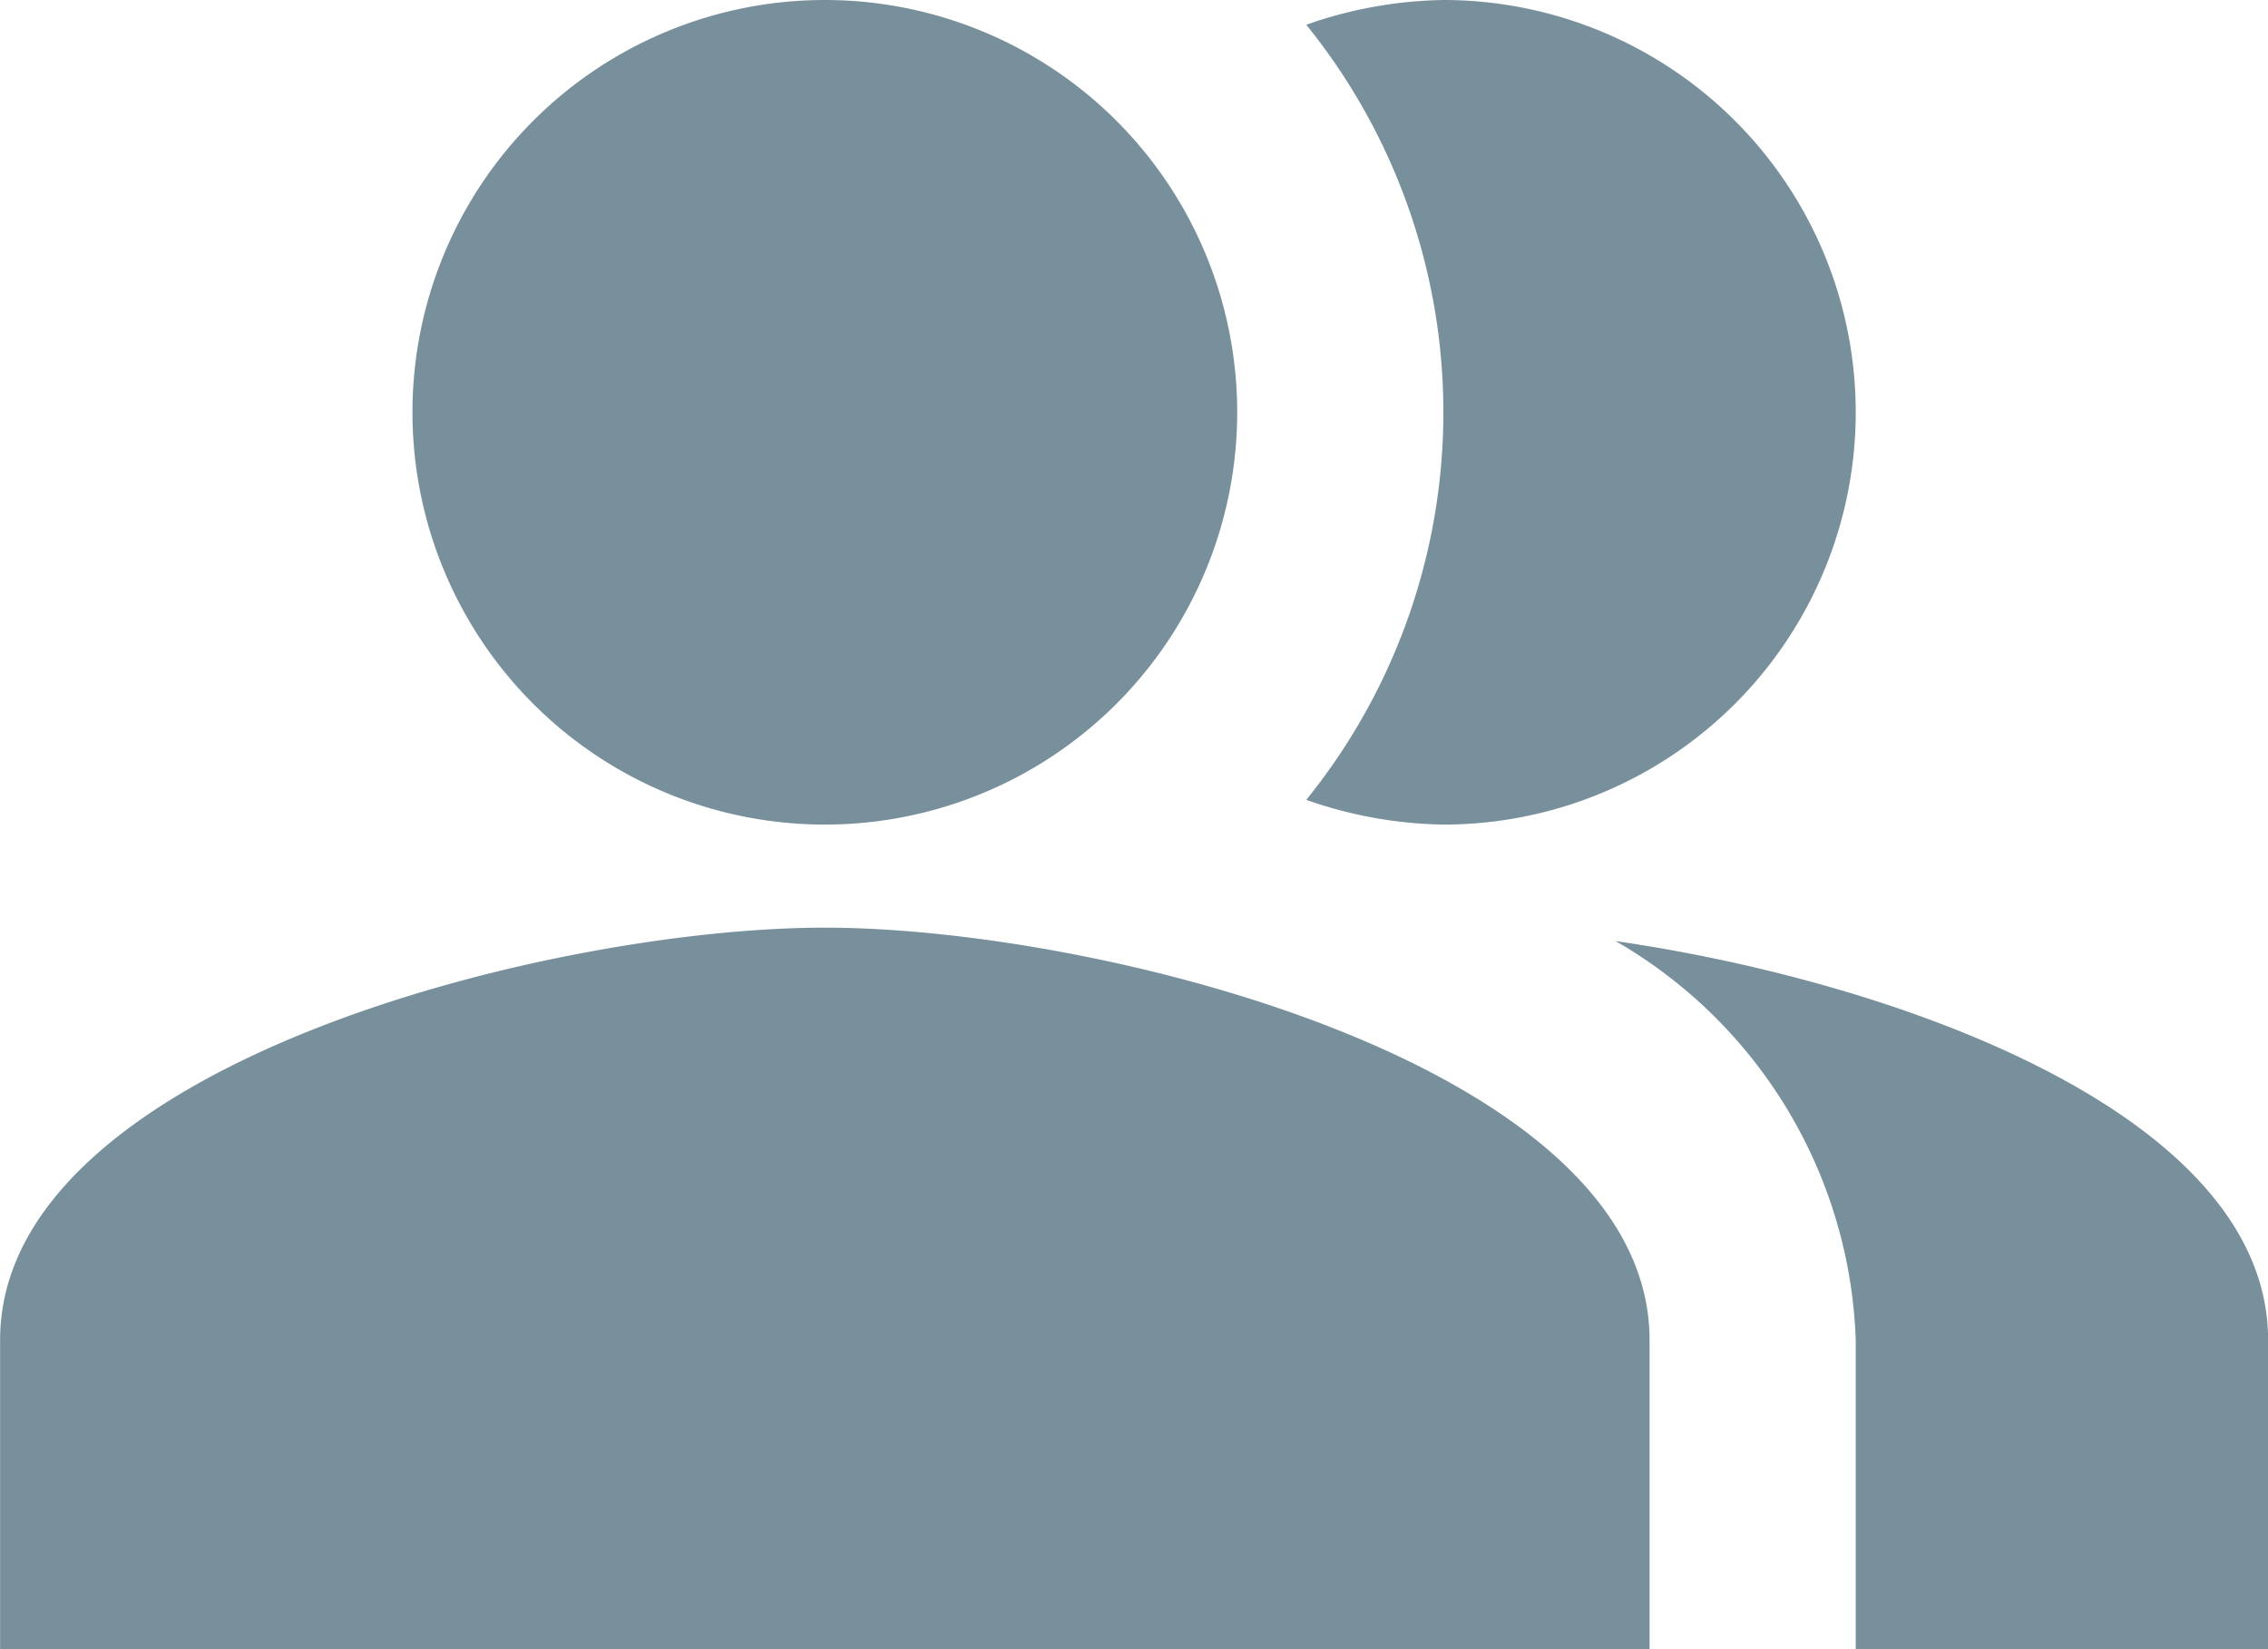
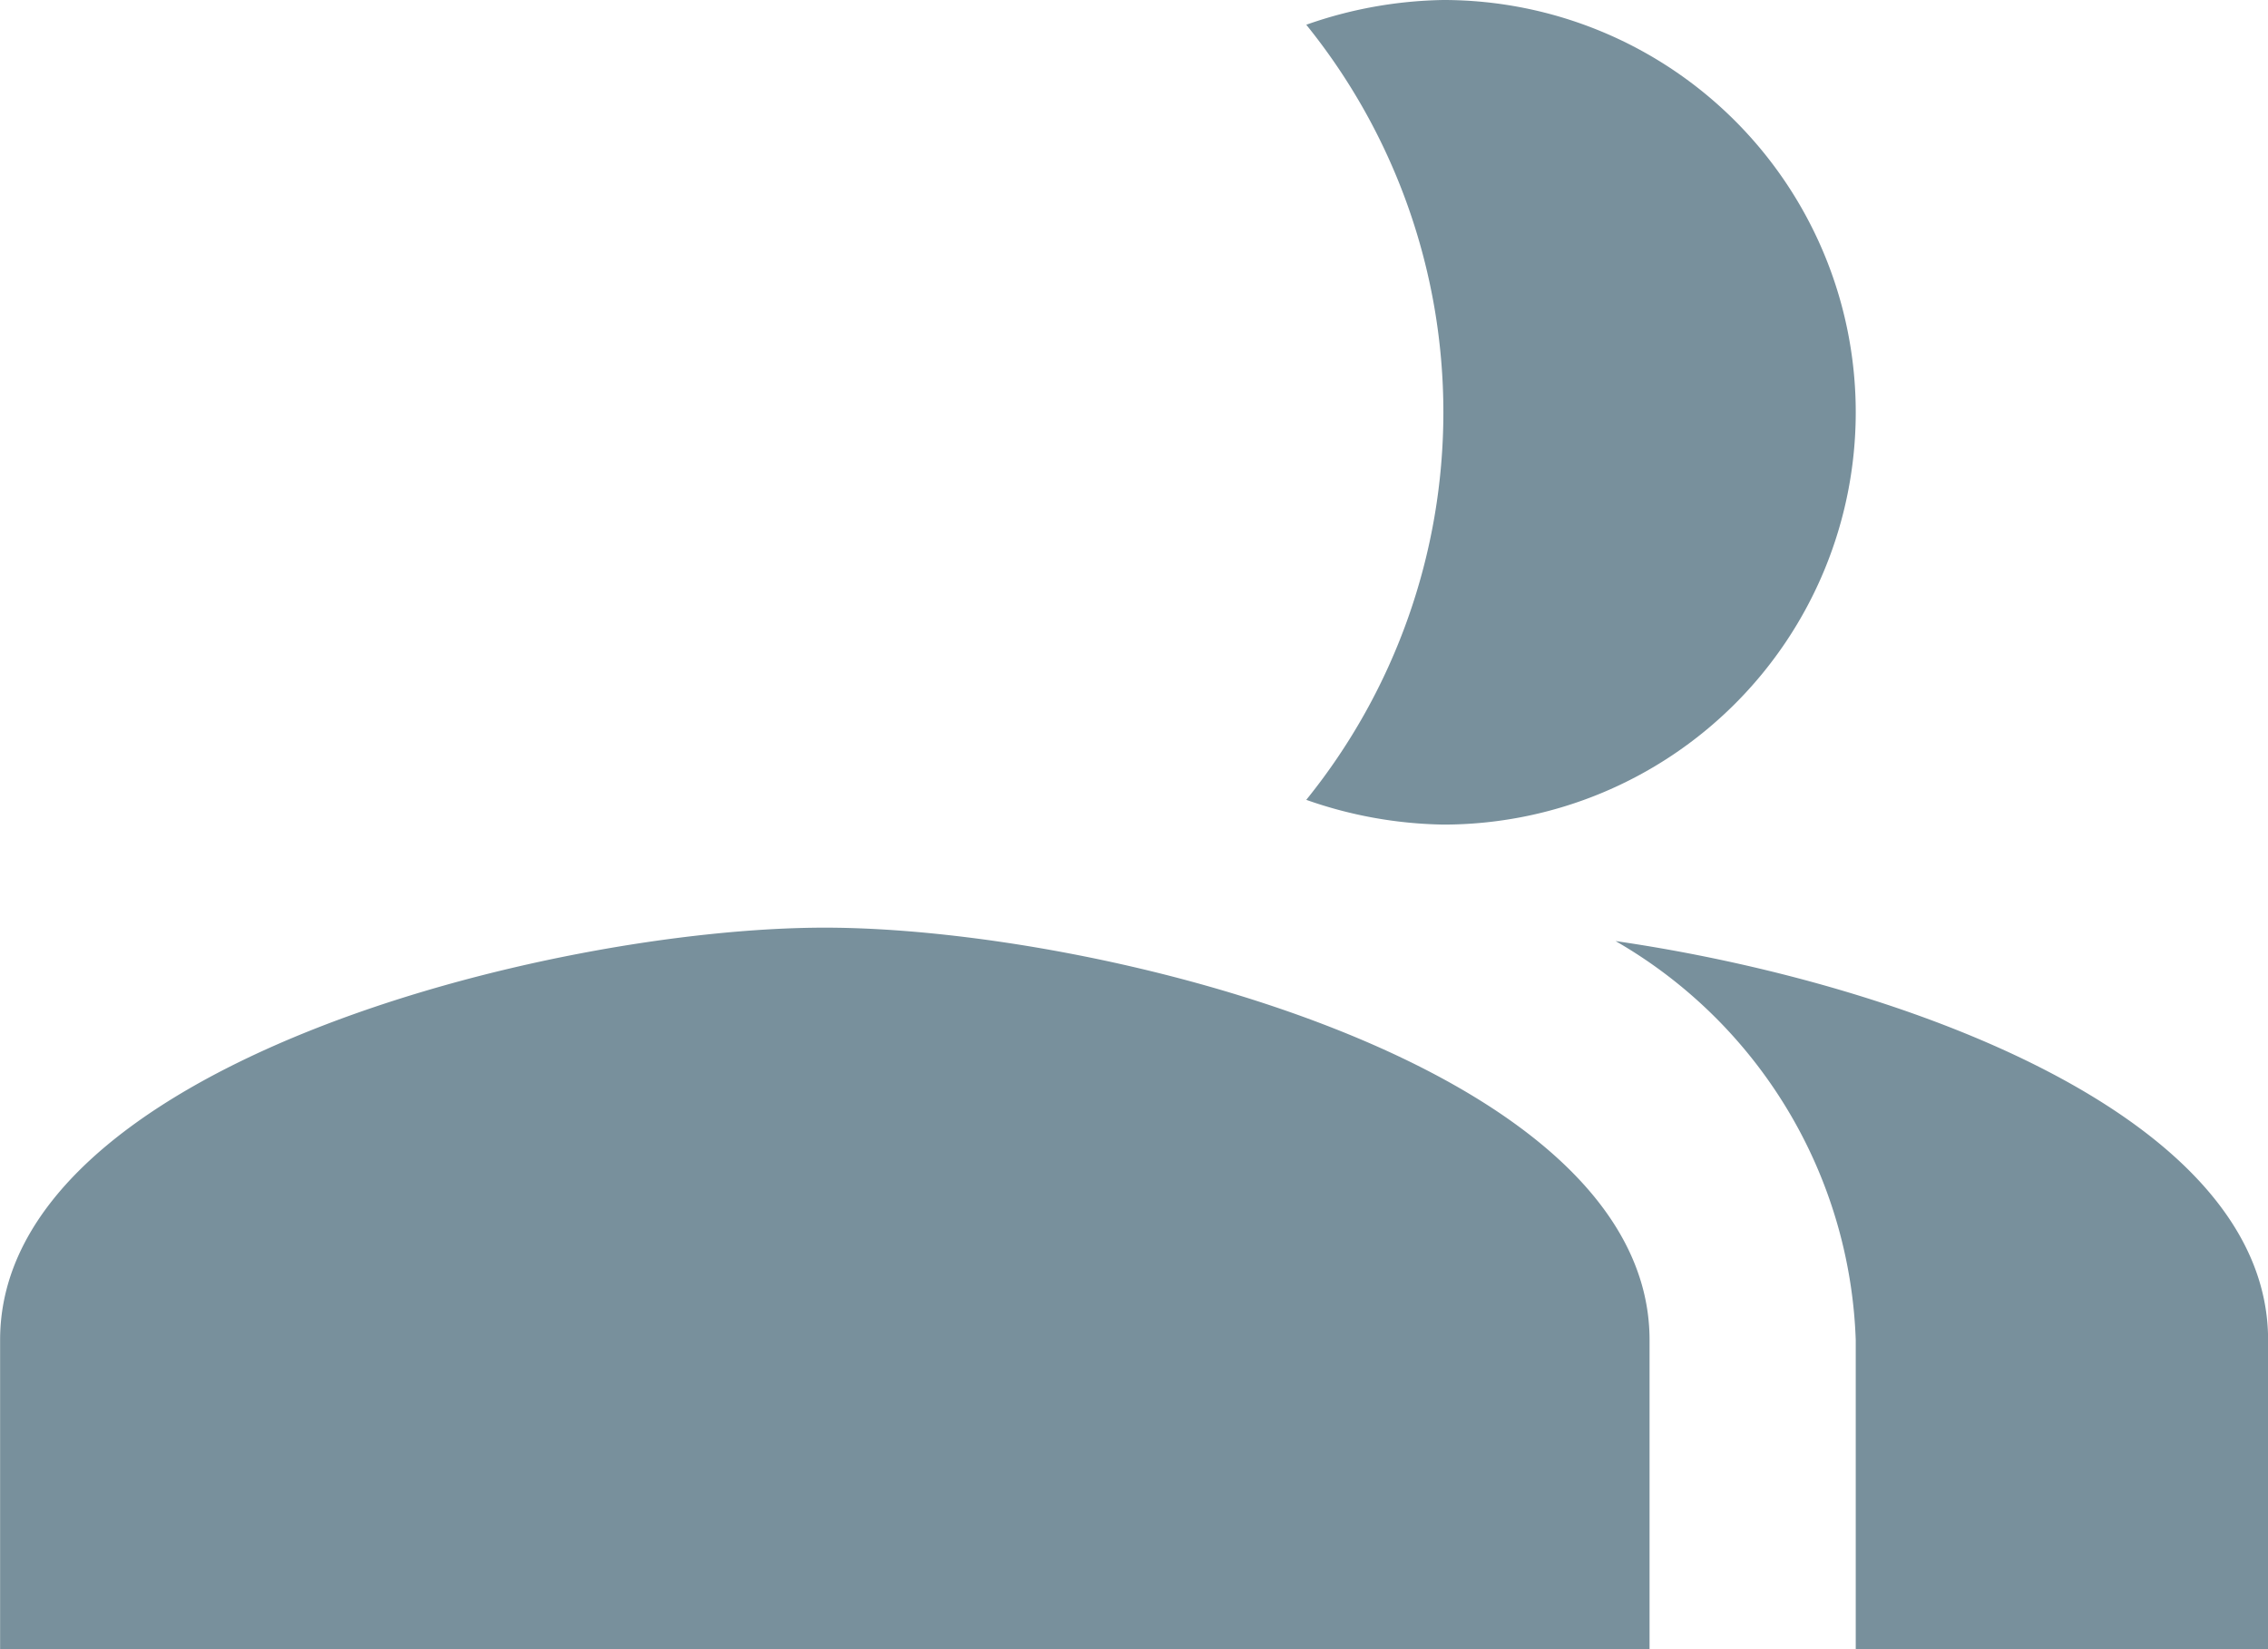
<svg xmlns="http://www.w3.org/2000/svg" width="22" height="16">
-   <path d="M15.671 9.13a4.651 4.651 0 012.33 3.87v3h4v-3c-.001-2.18-3.571-3.47-6.33-3.87zM8.001 0a4 4 0 11-4 4A4 4 0 018 0zm6 8a4 4 0 000-8 4.178 4.178 0 00-1.33.24 5.98 5.98 0 010 7.52A4.178 4.178 0 0014 8zm-6 1c-2.67 0-8 1.34-8 4v3h16v-3C16 10.34 10.671 9 8 9z" fill="#78909c" fill-rule="evenodd" />
+   <path d="M15.671 9.13a4.651 4.651 0 012.33 3.87v3h4v-3c-.001-2.18-3.571-3.47-6.33-3.87zM8.001 0A4 4 0 018 0zm6 8a4 4 0 000-8 4.178 4.178 0 00-1.33.24 5.98 5.98 0 010 7.52A4.178 4.178 0 0014 8zm-6 1c-2.67 0-8 1.34-8 4v3h16v-3C16 10.34 10.671 9 8 9z" fill="#78909c" fill-rule="evenodd" />
</svg>